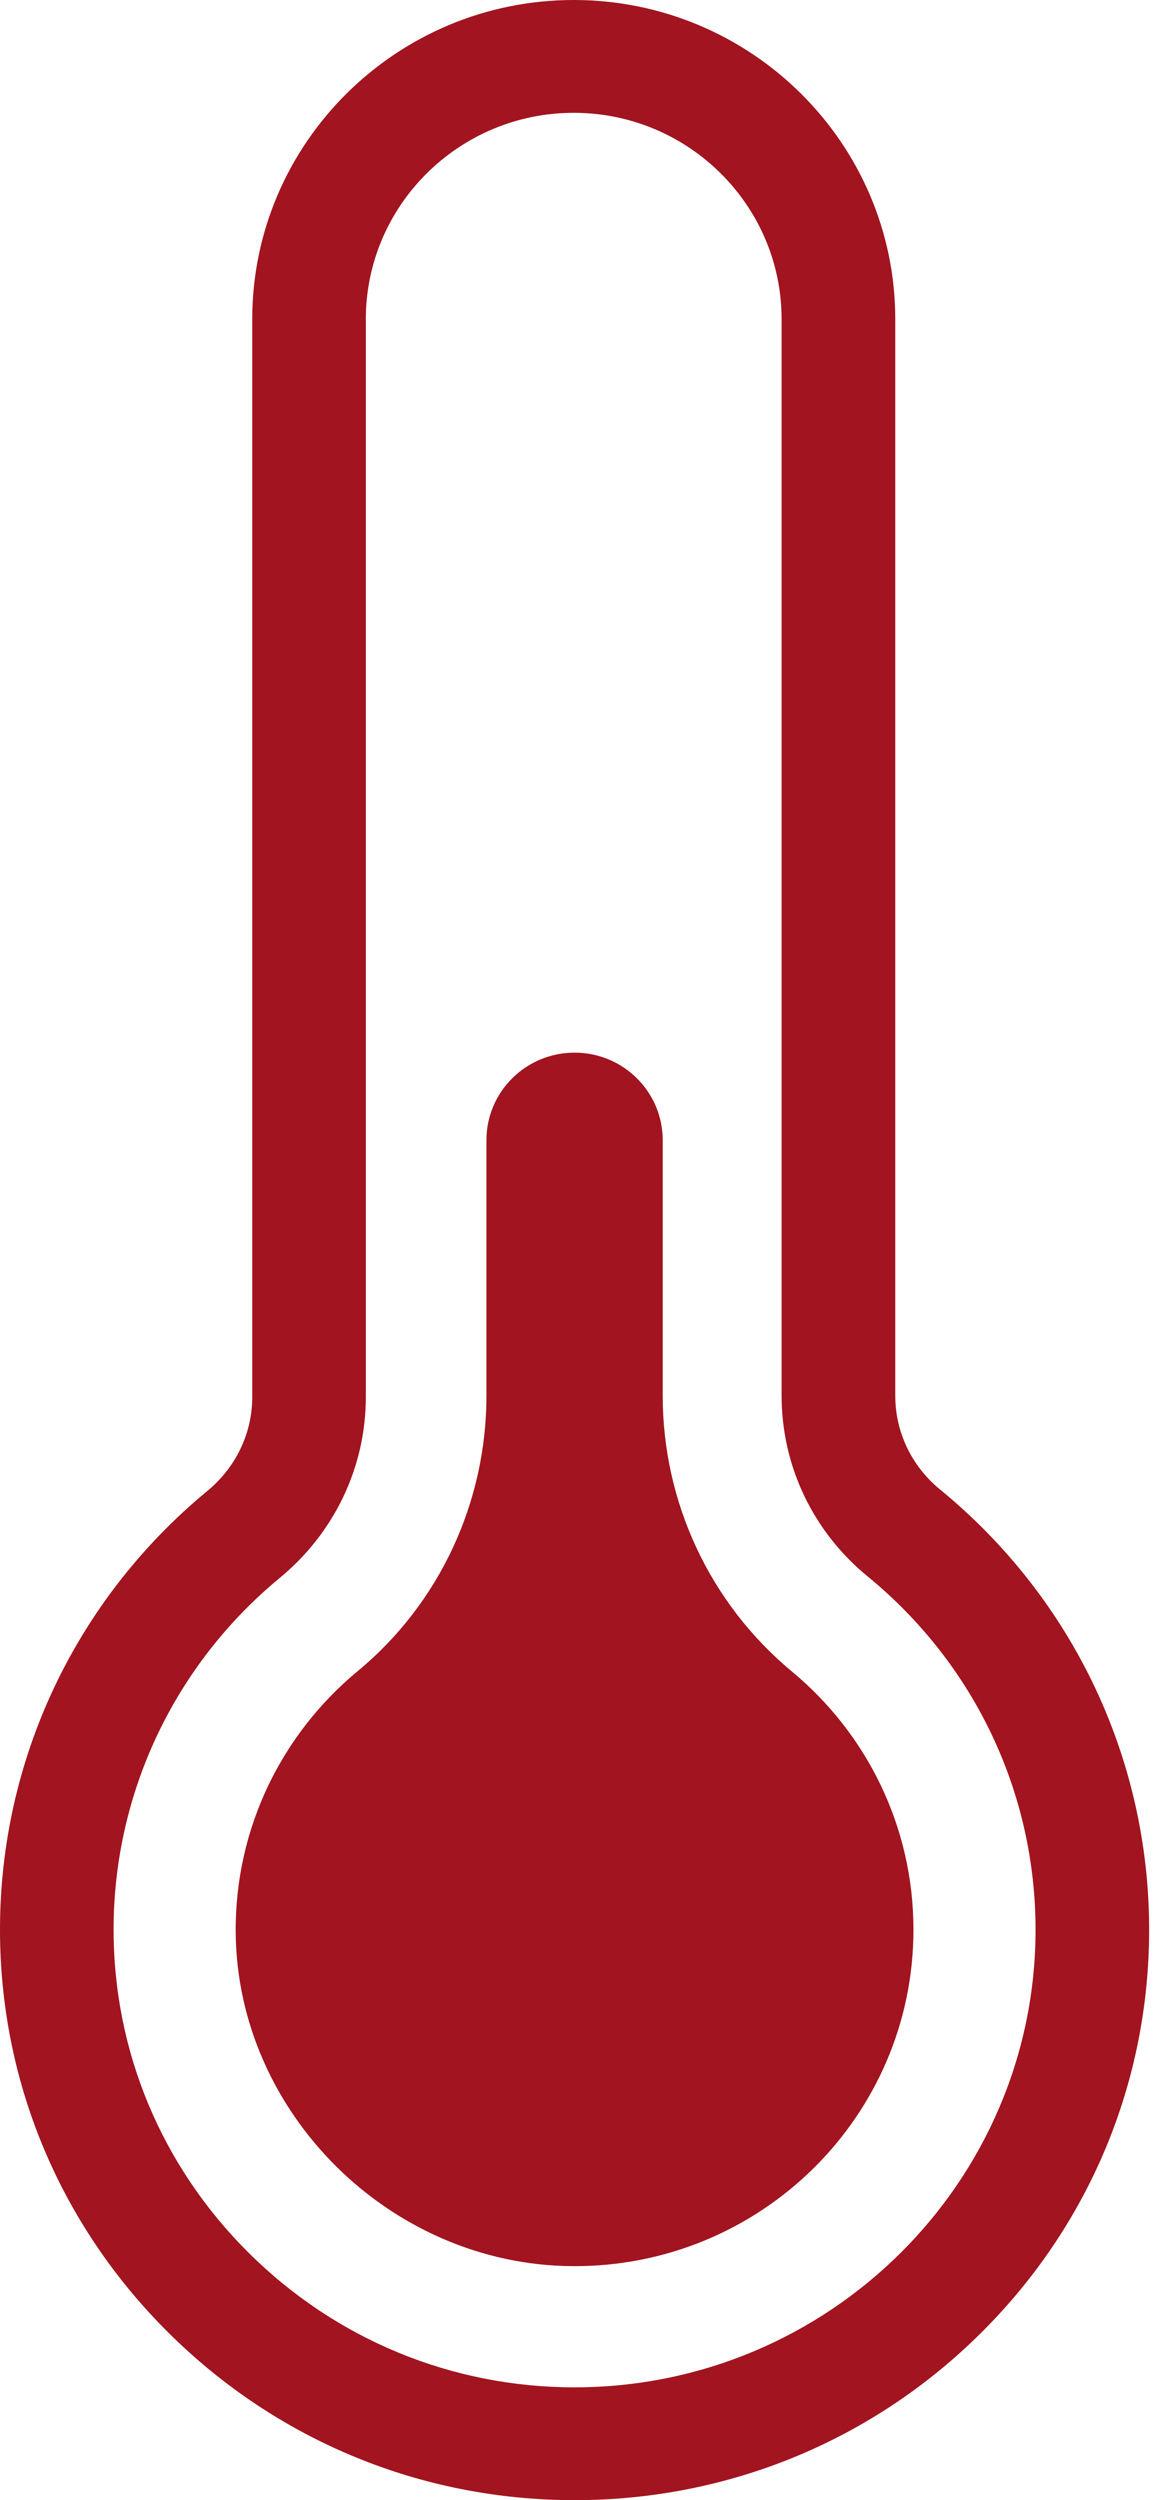
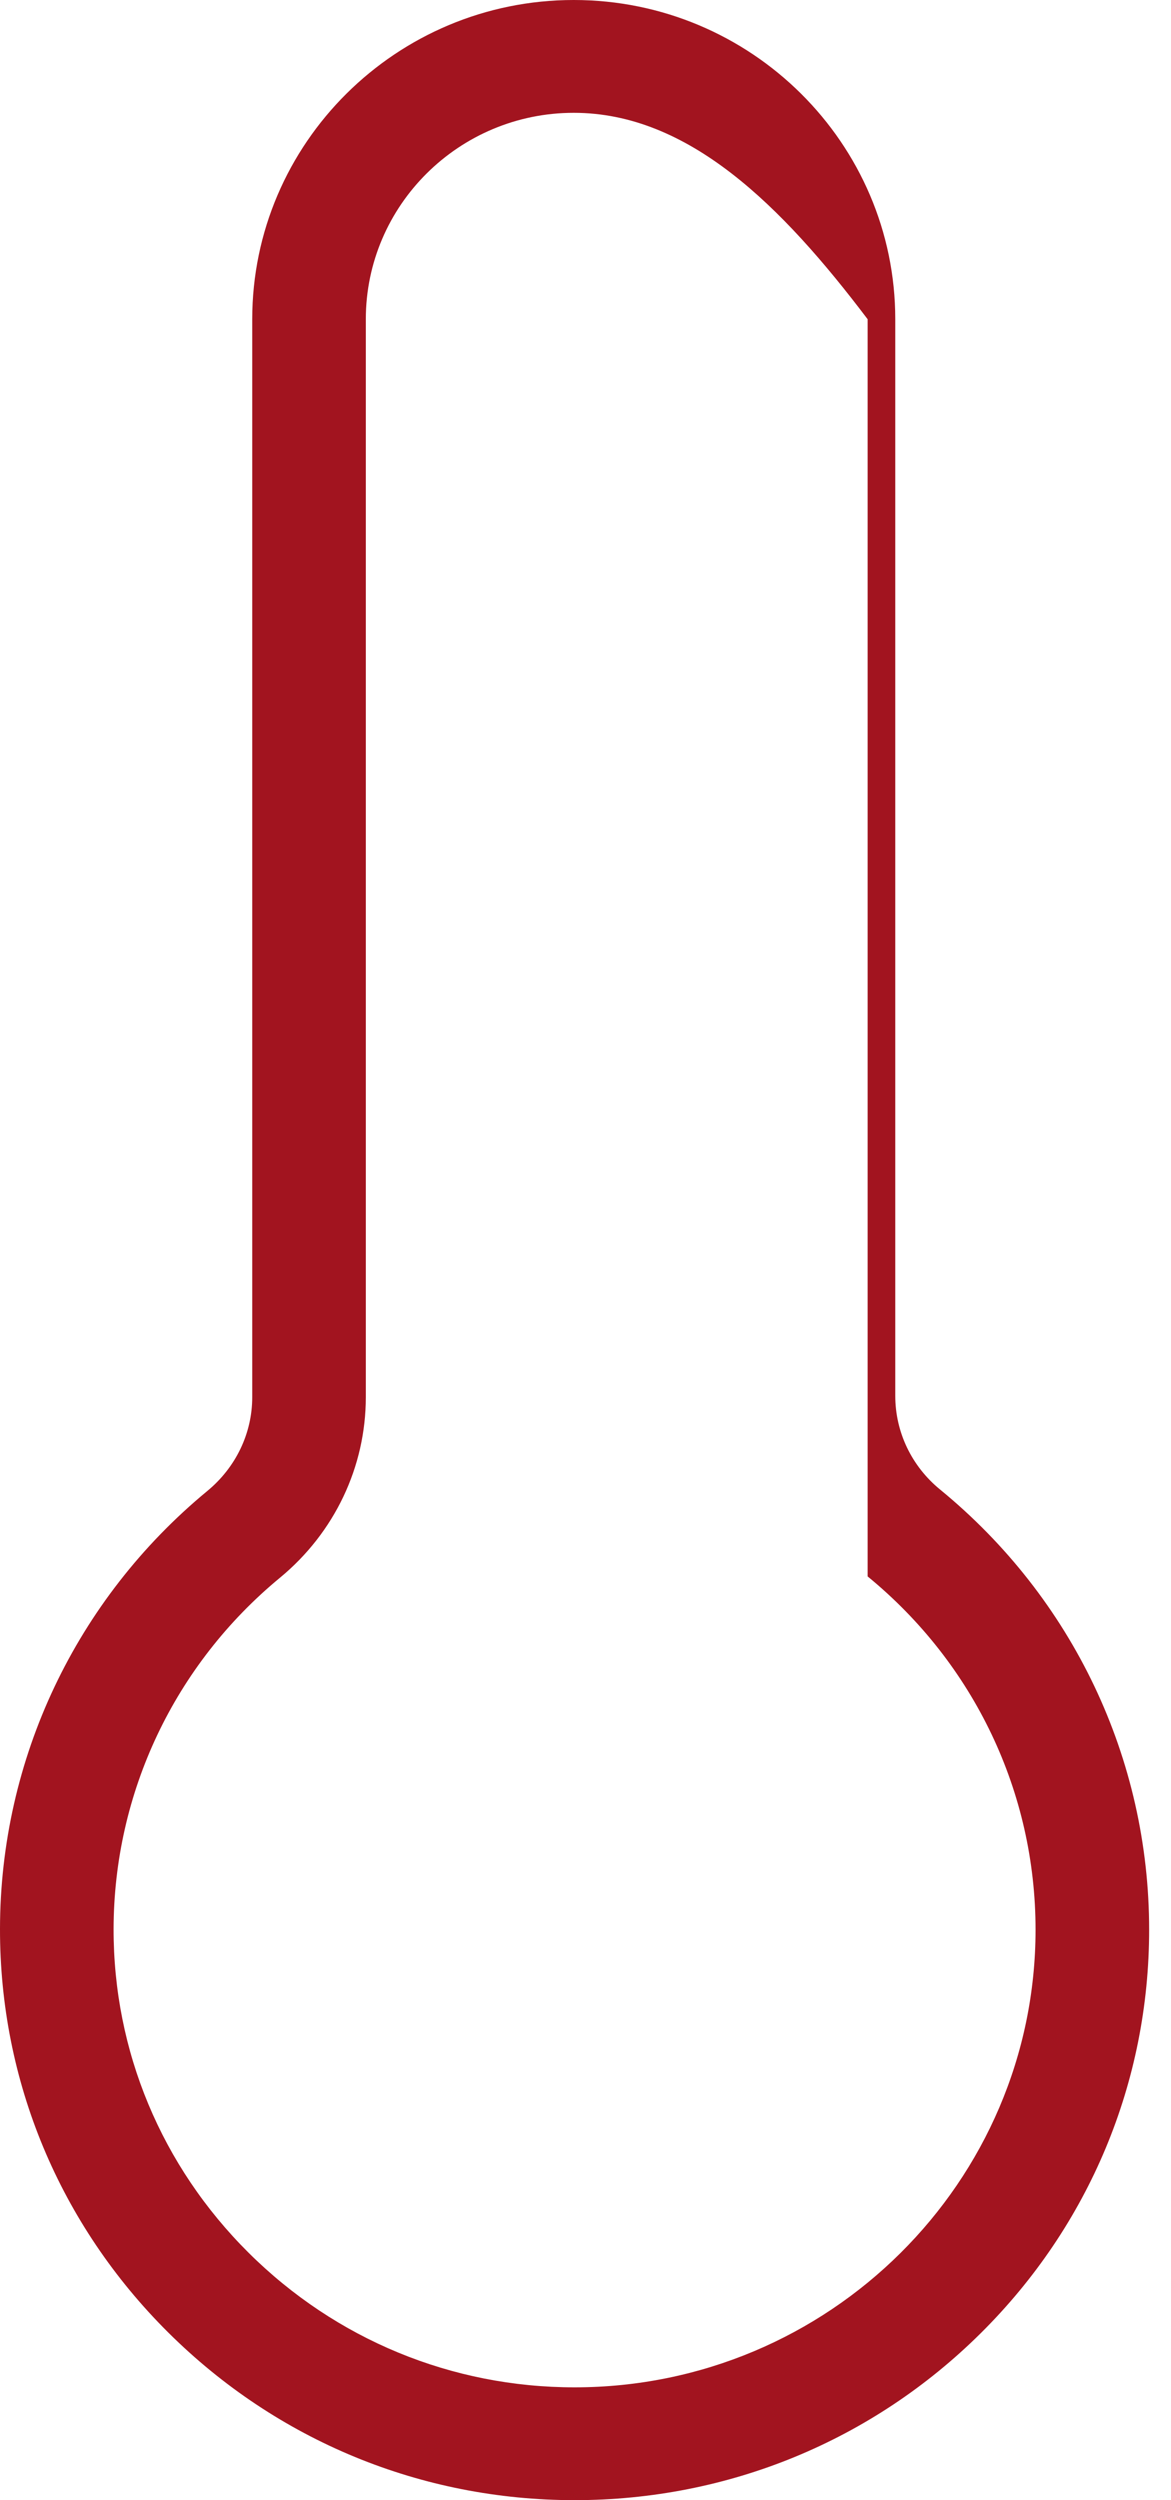
<svg xmlns="http://www.w3.org/2000/svg" width="15" height="32" viewBox="0 0 15 32" fill="none">
-   <path d="M7.36 32C5.396 32 3.548 31.238 2.155 29.854C0.762 28.47 -0.003 26.635 9.219e-06 24.686C0.003 22.515 0.971 20.473 2.656 19.083C3.022 18.781 3.231 18.344 3.231 17.883V4.086C3.231 1.833 5.079 0 7.349 0C9.62 0 11.468 1.833 11.468 4.086V17.865C11.468 18.329 11.677 18.766 12.041 19.064C13.743 20.457 14.72 22.511 14.72 24.698C14.72 26.649 13.955 28.482 12.565 29.861C11.174 31.241 9.326 32 7.36 32H7.36ZM7.349 1.444C5.881 1.444 4.686 2.629 4.686 4.086V17.883C4.686 18.774 4.286 19.616 3.587 20.193C2.235 21.308 1.458 22.947 1.455 24.689C1.453 26.251 2.067 27.723 3.185 28.834C4.303 29.944 5.786 30.556 7.36 30.556C10.616 30.556 13.265 27.928 13.265 24.698C13.265 22.943 12.481 21.296 11.114 20.177C10.414 19.604 10.012 18.762 10.012 17.865V4.086C10.012 2.629 8.818 1.444 7.349 1.444L7.349 1.444Z" fill="#A2141F" />
-   <path d="M8.489 17.865V14.593C8.489 13.975 7.984 13.473 7.36 13.473C6.736 13.473 6.231 13.975 6.231 14.593V17.865C6.231 19.223 5.634 20.519 4.583 21.388C3.621 22.183 3.011 23.384 3.019 24.725C3.033 27.039 4.996 28.988 7.329 29.005C9.741 29.022 11.701 27.087 11.701 24.698C11.701 23.371 11.096 22.183 10.144 21.394C9.092 20.521 8.489 19.226 8.489 17.865H8.489Z" fill="#A2141F" />
+   <path d="M7.36 32C5.396 32 3.548 31.238 2.155 29.854C0.762 28.47 -0.003 26.635 9.219e-06 24.686C0.003 22.515 0.971 20.473 2.656 19.083C3.022 18.781 3.231 18.344 3.231 17.883V4.086C3.231 1.833 5.079 0 7.349 0C9.62 0 11.468 1.833 11.468 4.086V17.865C11.468 18.329 11.677 18.766 12.041 19.064C13.743 20.457 14.72 22.511 14.72 24.698C14.72 26.649 13.955 28.482 12.565 29.861C11.174 31.241 9.326 32 7.36 32H7.36ZM7.349 1.444C5.881 1.444 4.686 2.629 4.686 4.086V17.883C4.686 18.774 4.286 19.616 3.587 20.193C2.235 21.308 1.458 22.947 1.455 24.689C1.453 26.251 2.067 27.723 3.185 28.834C4.303 29.944 5.786 30.556 7.36 30.556C10.616 30.556 13.265 27.928 13.265 24.698C13.265 22.943 12.481 21.296 11.114 20.177V4.086C10.012 2.629 8.818 1.444 7.349 1.444L7.349 1.444Z" fill="#A2141F" />
</svg>